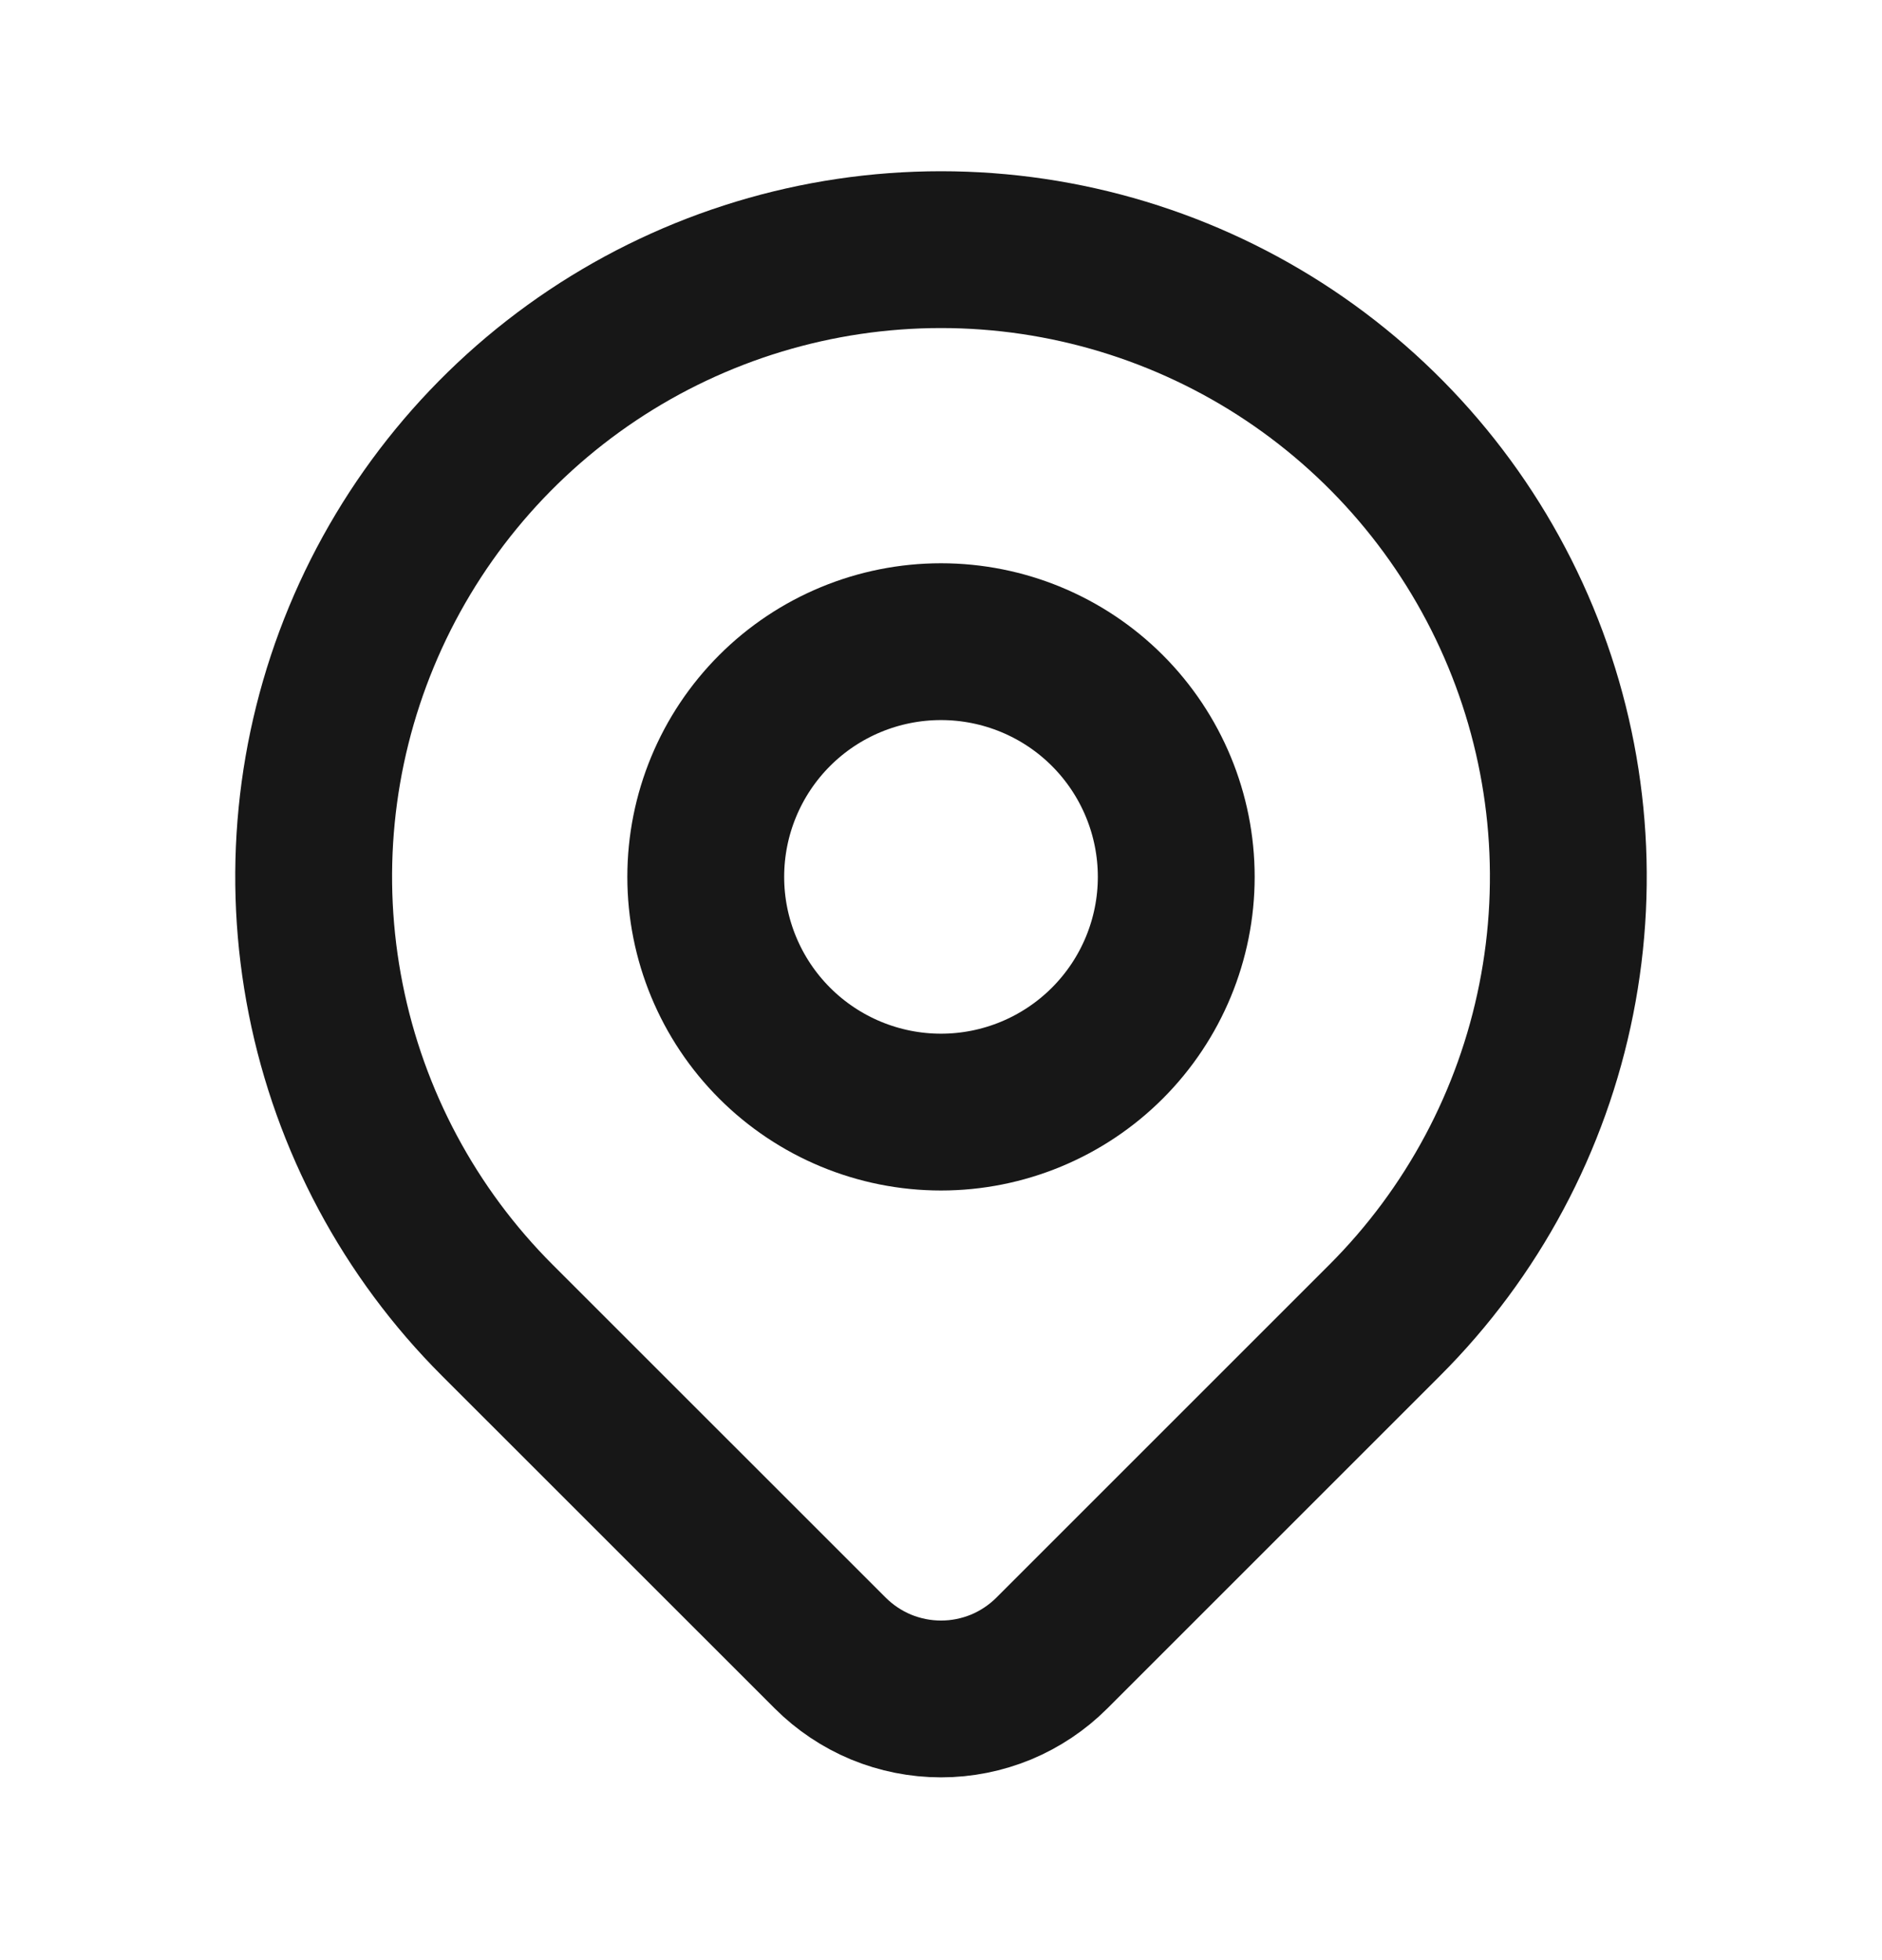
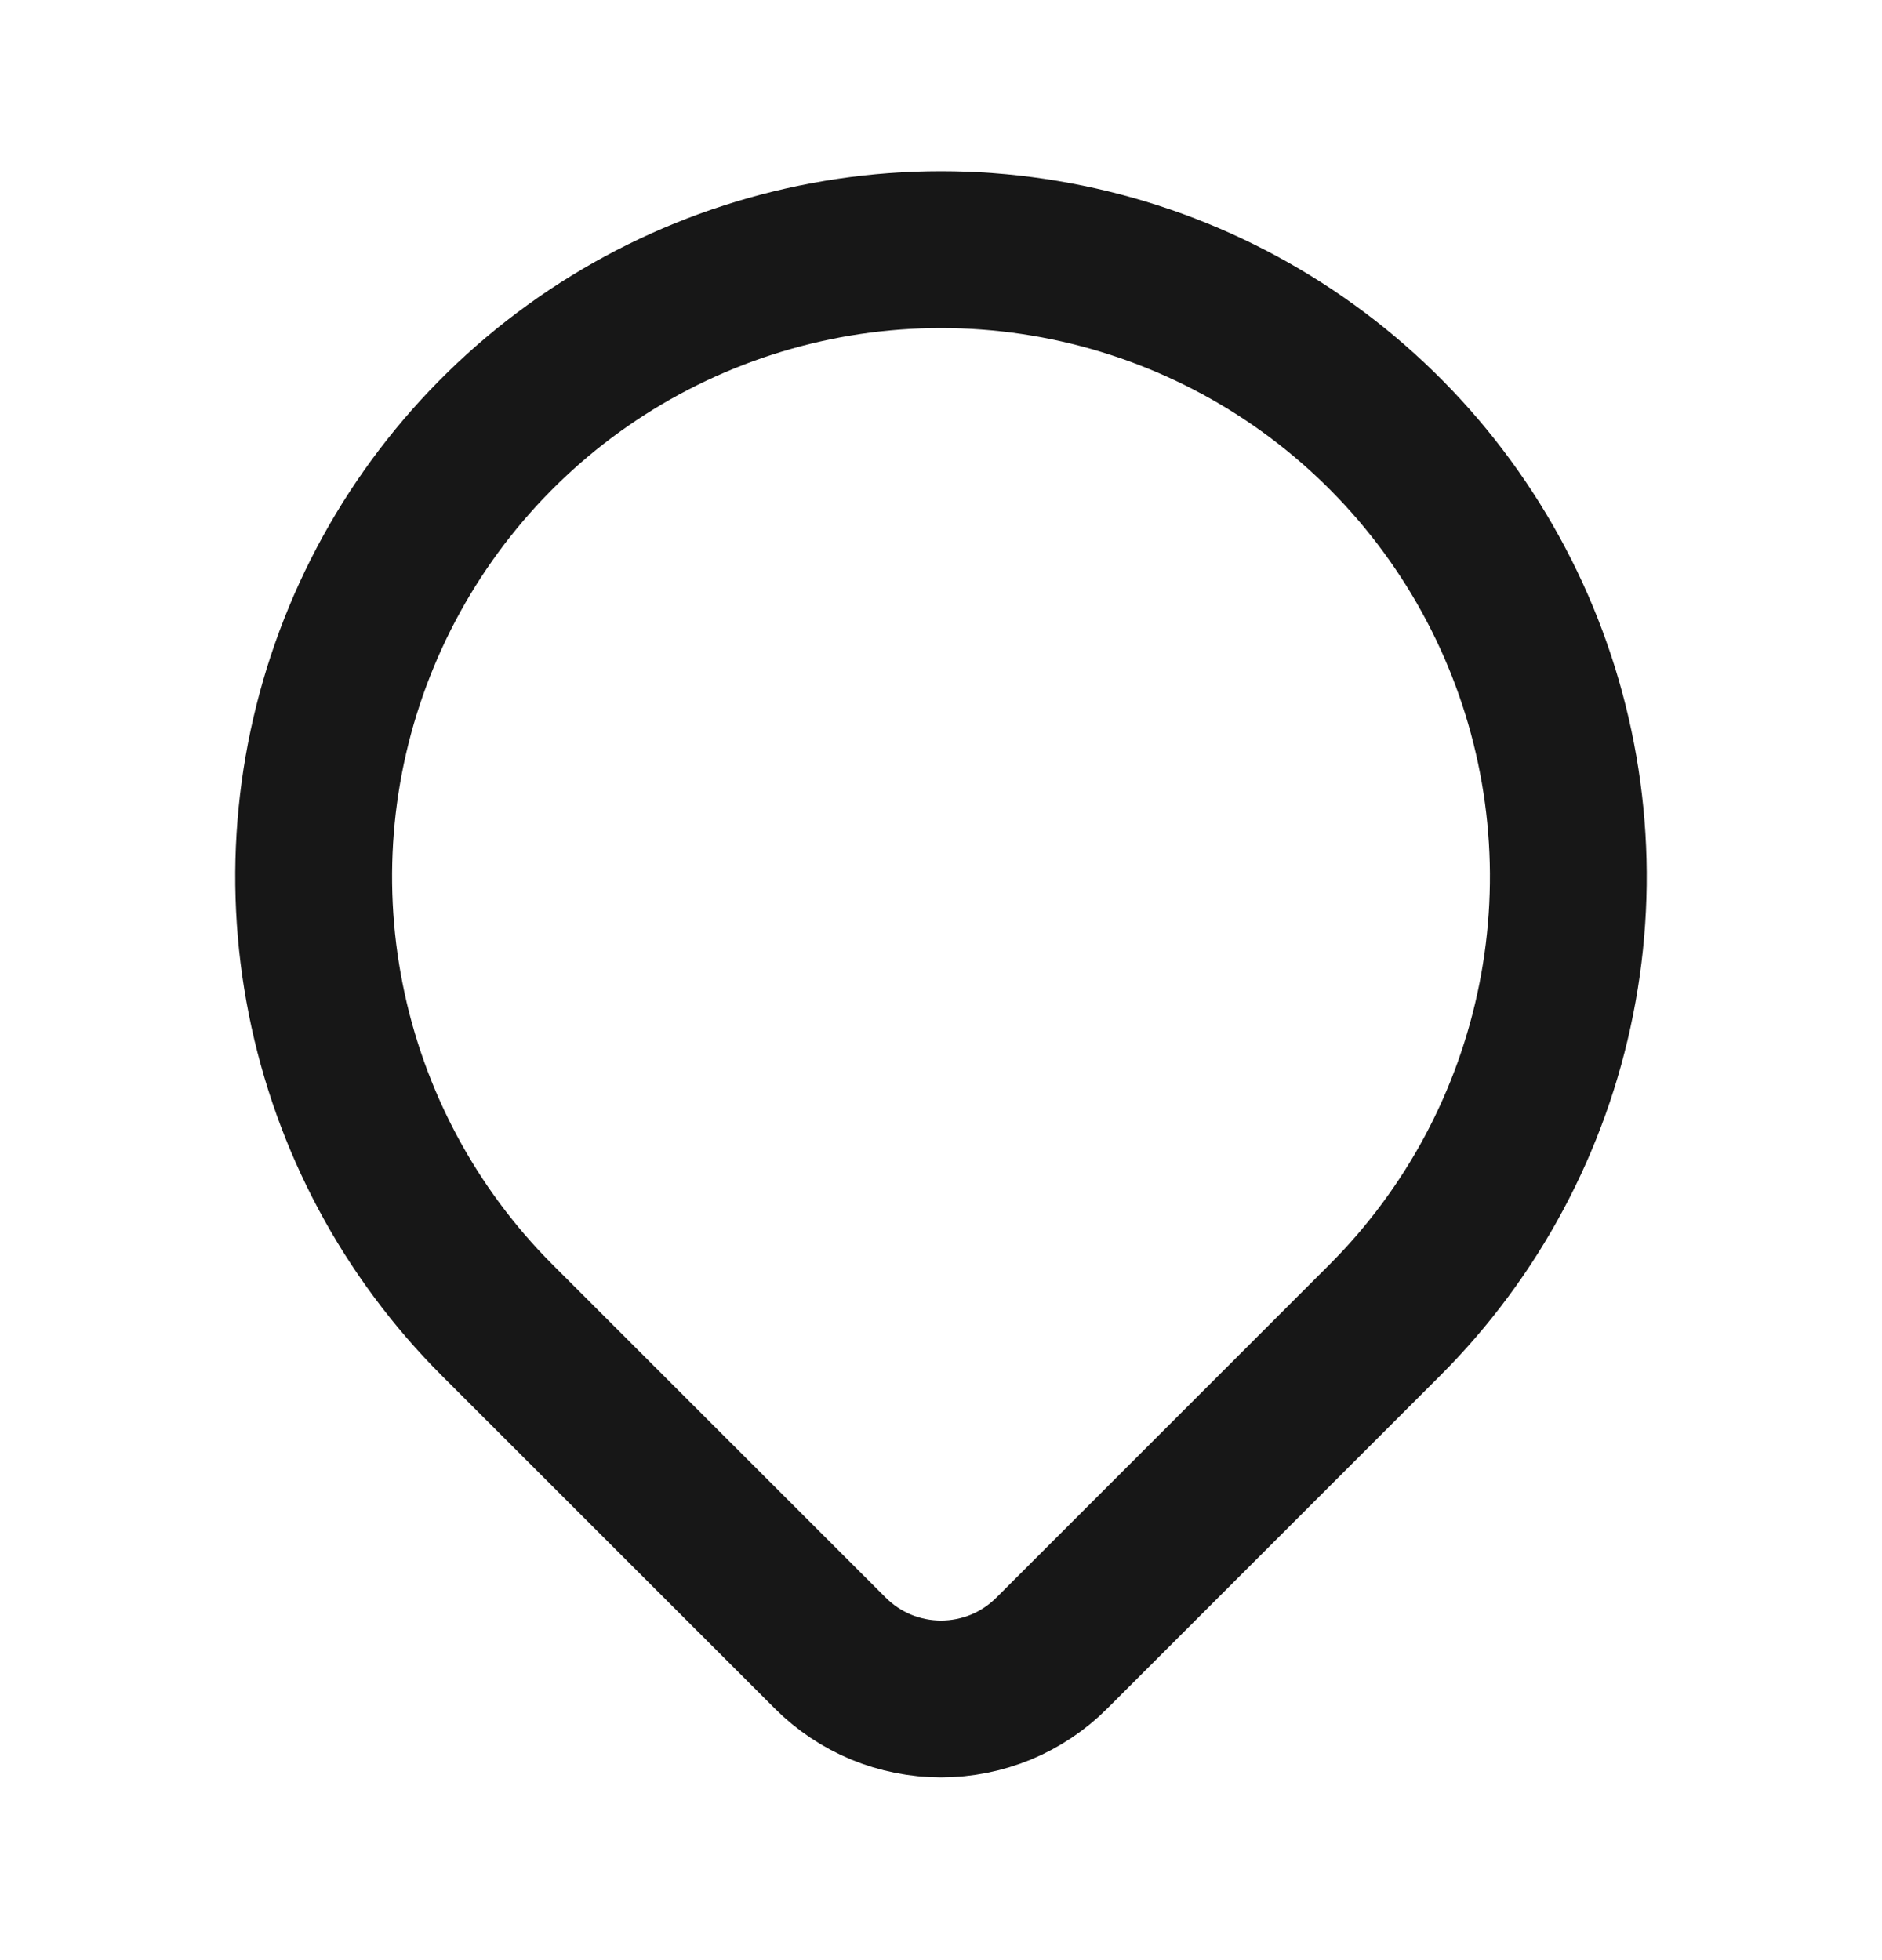
<svg xmlns="http://www.w3.org/2000/svg" width="24" height="25" viewBox="0 0 24 25" fill="none">
  <path d="M17.657 16.84L13.414 21.083C13.228 21.269 13.008 21.416 12.766 21.517C12.523 21.617 12.263 21.669 12.001 21.669C11.738 21.669 11.478 21.617 11.235 21.517C10.993 21.416 10.773 21.269 10.587 21.083L6.343 16.84C5.224 15.722 4.462 14.296 4.154 12.744C3.845 11.192 4.003 9.584 4.609 8.122C5.215 6.66 6.24 5.411 7.555 4.532C8.871 3.653 10.418 3.184 12 3.184C13.582 3.184 15.129 3.653 16.445 4.532C17.76 5.411 18.785 6.66 19.391 8.122C19.997 9.584 20.155 11.192 19.846 12.744C19.538 14.296 18.776 15.722 17.657 16.84Z" stroke="#171717" stroke-width="2" stroke-linecap="round" stroke-linejoin="round" />
-   <path d="M15 11.184C15 11.979 14.684 12.742 14.121 13.305C13.559 13.867 12.796 14.184 12 14.184C11.204 14.184 10.441 13.867 9.879 13.305C9.316 12.742 9 11.979 9 11.184C9 10.388 9.316 9.625 9.879 9.062C10.441 8.5 11.204 8.184 12 8.184C12.796 8.184 13.559 8.5 14.121 9.062C14.684 9.625 15 10.388 15 11.184Z" stroke="#171717" stroke-width="2" stroke-linecap="round" stroke-linejoin="round" />
</svg>